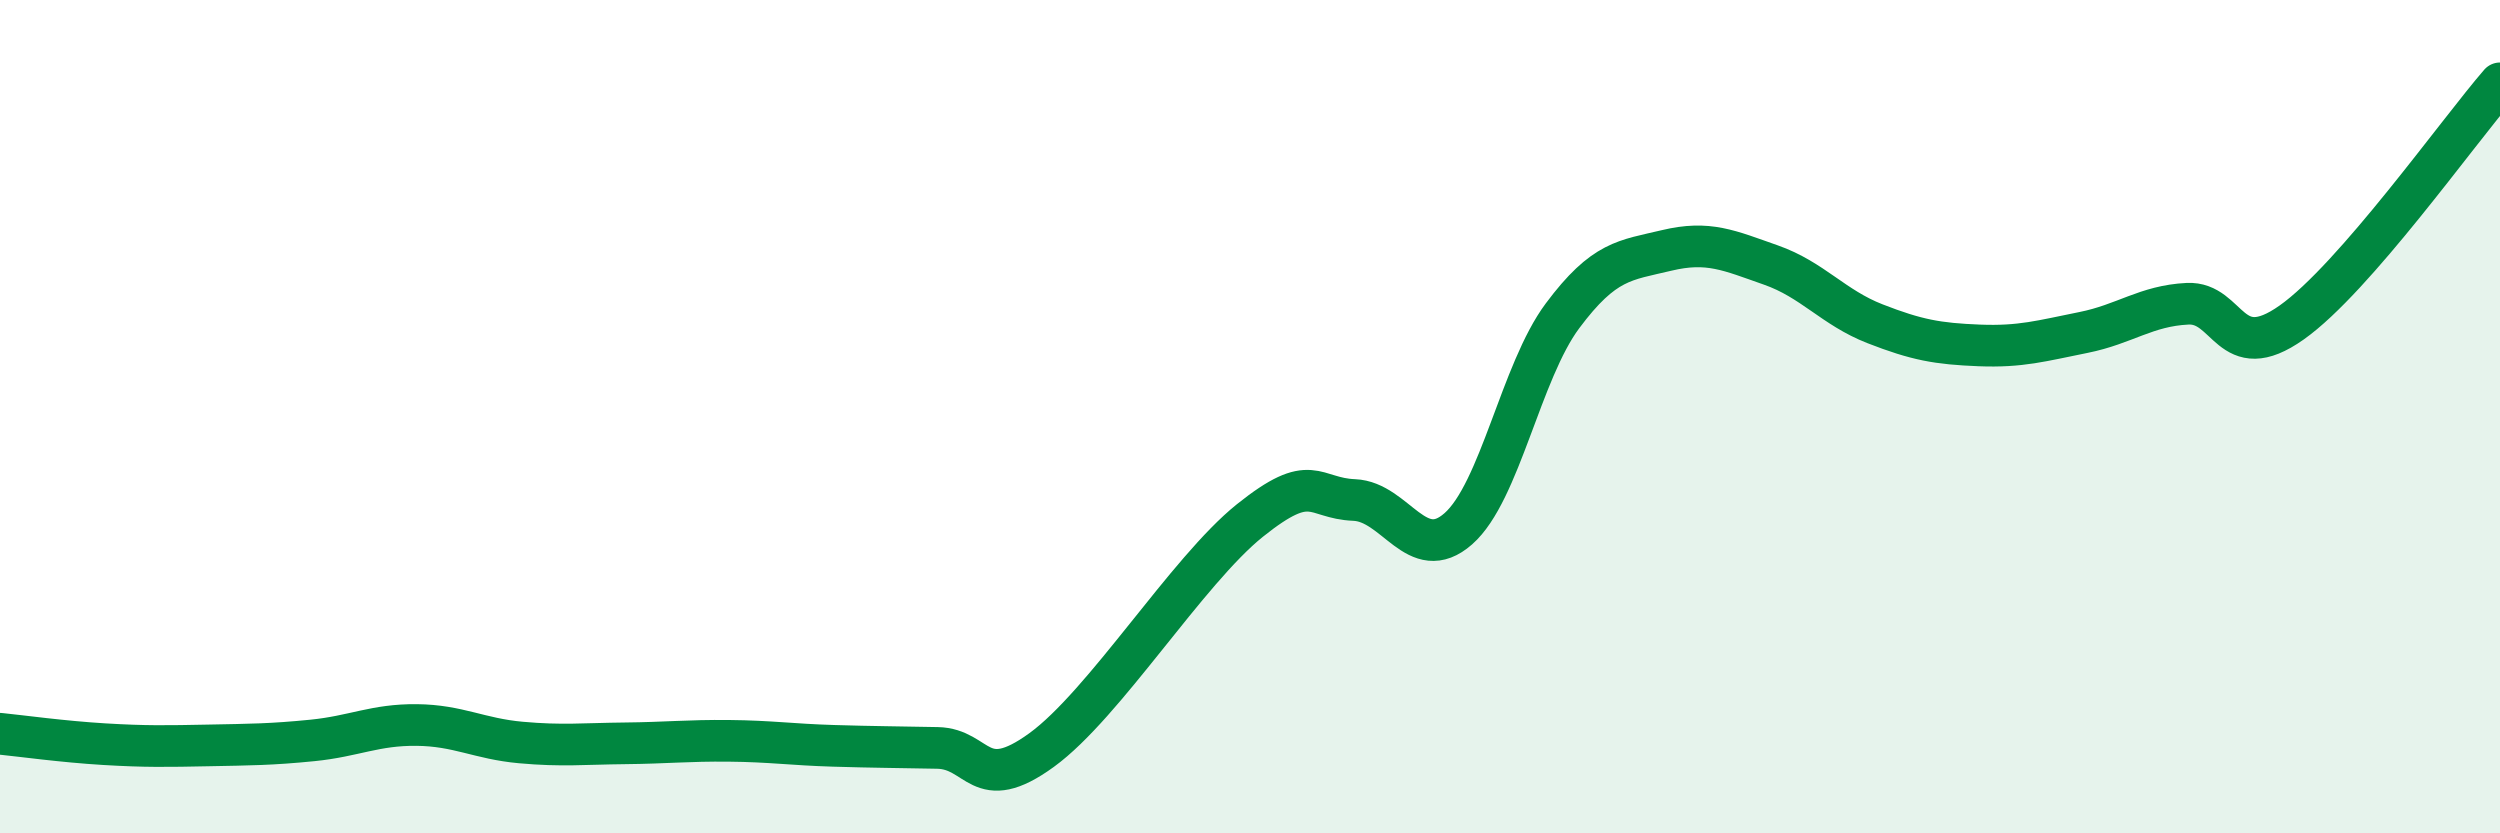
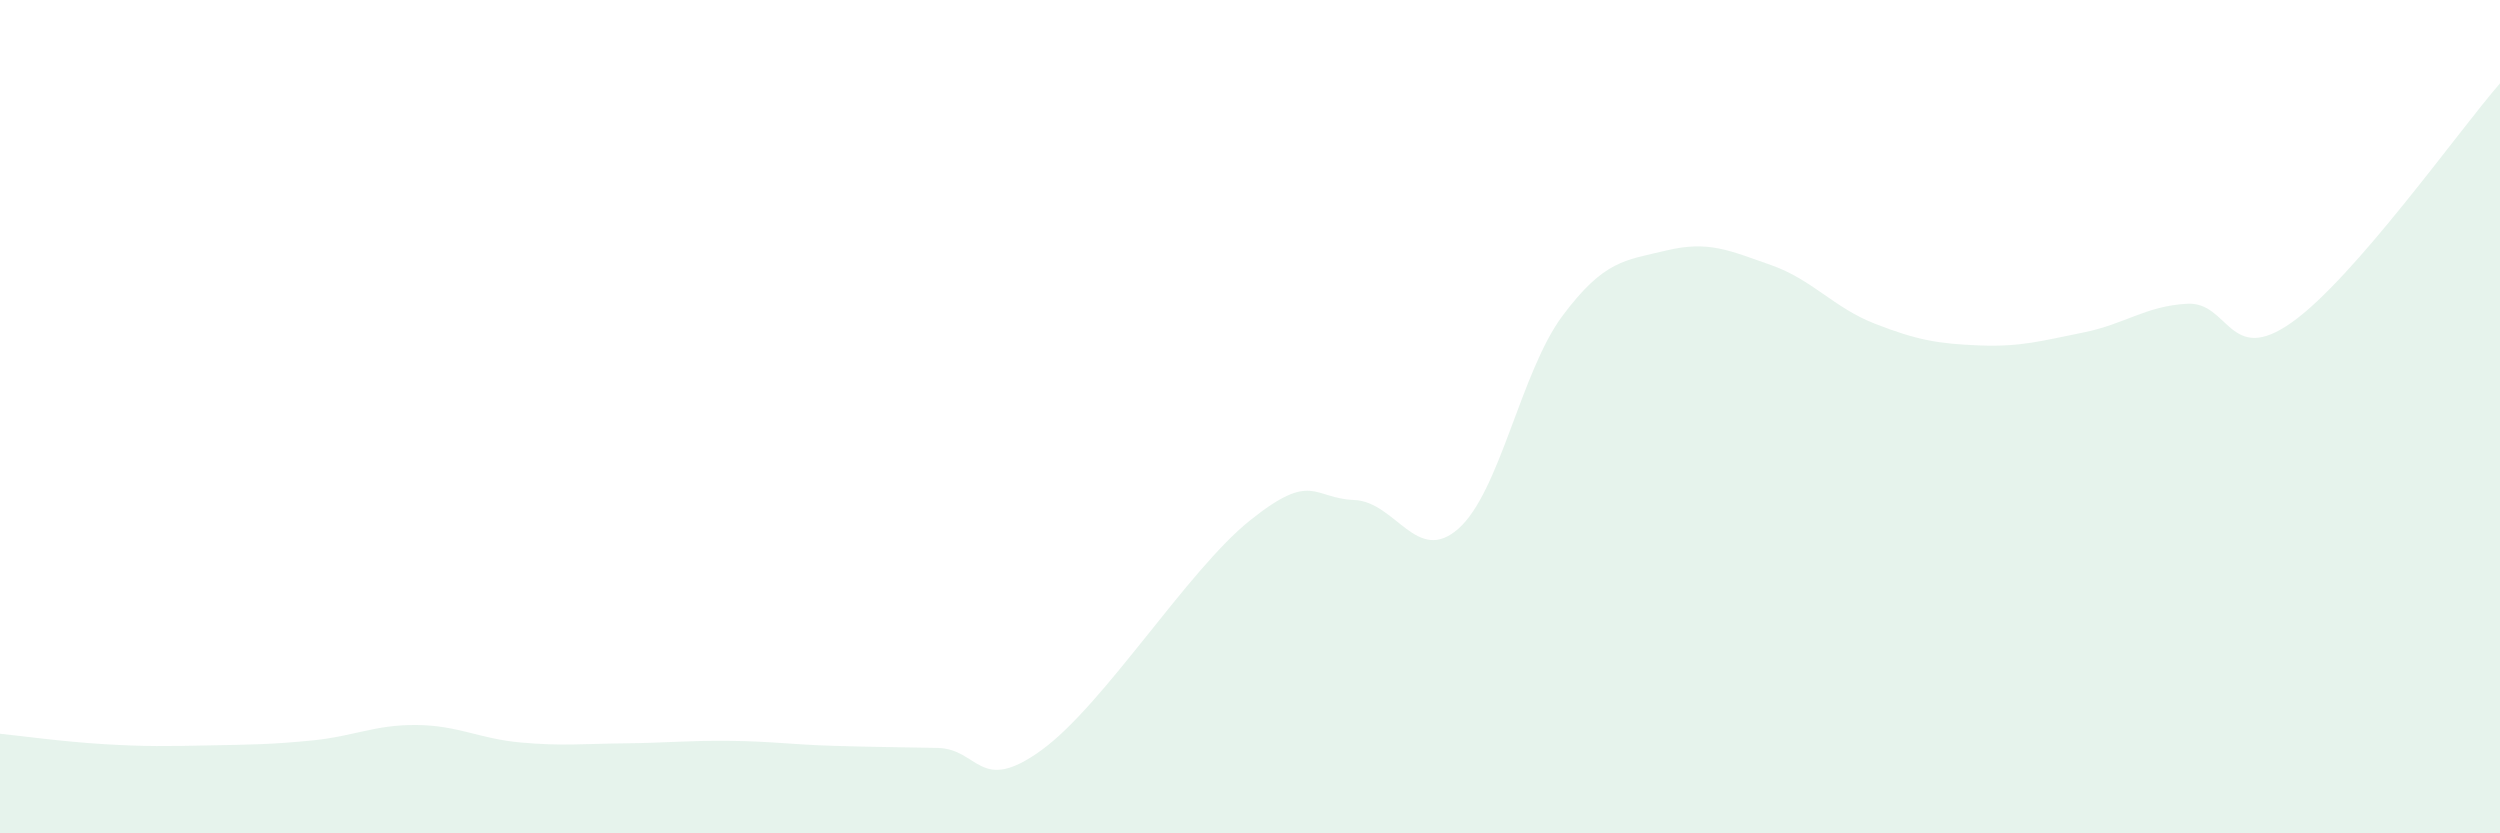
<svg xmlns="http://www.w3.org/2000/svg" width="60" height="20" viewBox="0 0 60 20">
  <path d="M 0,17.61 C 0.5,17.66 1.5,17.8 2.5,17.86 C 3.5,17.92 4,17.91 5,17.89 C 6,17.87 6.5,17.87 7.5,17.77 C 8.5,17.67 9,17.39 10,17.4 C 11,17.41 11.5,17.73 12.5,17.82 C 13.5,17.91 14,17.85 15,17.84 C 16,17.83 16.5,17.77 17.5,17.78 C 18.5,17.79 19,17.87 20,17.9 C 21,17.93 21.5,17.93 22.5,17.95 C 23.5,17.97 23.5,19.09 25,18 C 26.5,16.91 28.5,13.69 30,12.49 C 31.5,11.29 31.5,11.96 32.5,12 C 33.5,12.04 34,13.57 35,12.69 C 36,11.81 36.5,8.92 37.5,7.58 C 38.5,6.24 39,6.25 40,6.01 C 41,5.77 41.5,6.01 42.5,6.36 C 43.5,6.71 44,7.38 45,7.77 C 46,8.16 46.5,8.25 47.5,8.29 C 48.5,8.33 49,8.18 50,7.98 C 51,7.78 51.5,7.34 52.5,7.29 C 53.5,7.24 53.5,8.8 55,7.74 C 56.5,6.68 59,3.15 60,2L60 20L0 20Z" fill="#008740" opacity="0.1" stroke-linecap="round" stroke-linejoin="round" />
-   <path d="M 0,17.61 C 0.5,17.66 1.5,17.8 2.5,17.86 C 3.5,17.92 4,17.91 5,17.89 C 6,17.87 6.5,17.87 7.5,17.77 C 8.5,17.67 9,17.39 10,17.4 C 11,17.41 11.5,17.73 12.5,17.82 C 13.5,17.91 14,17.85 15,17.84 C 16,17.83 16.5,17.77 17.5,17.78 C 18.5,17.79 19,17.87 20,17.9 C 21,17.93 21.5,17.93 22.5,17.95 C 23.5,17.97 23.5,19.09 25,18 C 26.5,16.91 28.5,13.69 30,12.49 C 31.5,11.29 31.5,11.96 32.5,12 C 33.5,12.04 34,13.57 35,12.69 C 36,11.81 36.5,8.92 37.5,7.58 C 38.5,6.24 39,6.25 40,6.01 C 41,5.77 41.5,6.01 42.5,6.36 C 43.5,6.71 44,7.38 45,7.77 C 46,8.16 46.5,8.25 47.5,8.29 C 48.5,8.33 49,8.18 50,7.98 C 51,7.78 51.5,7.34 52.5,7.29 C 53.5,7.24 53.5,8.8 55,7.74 C 56.5,6.68 59,3.15 60,2" stroke="#008740" stroke-width="1" fill="none" stroke-linecap="round" stroke-linejoin="round" />
</svg>